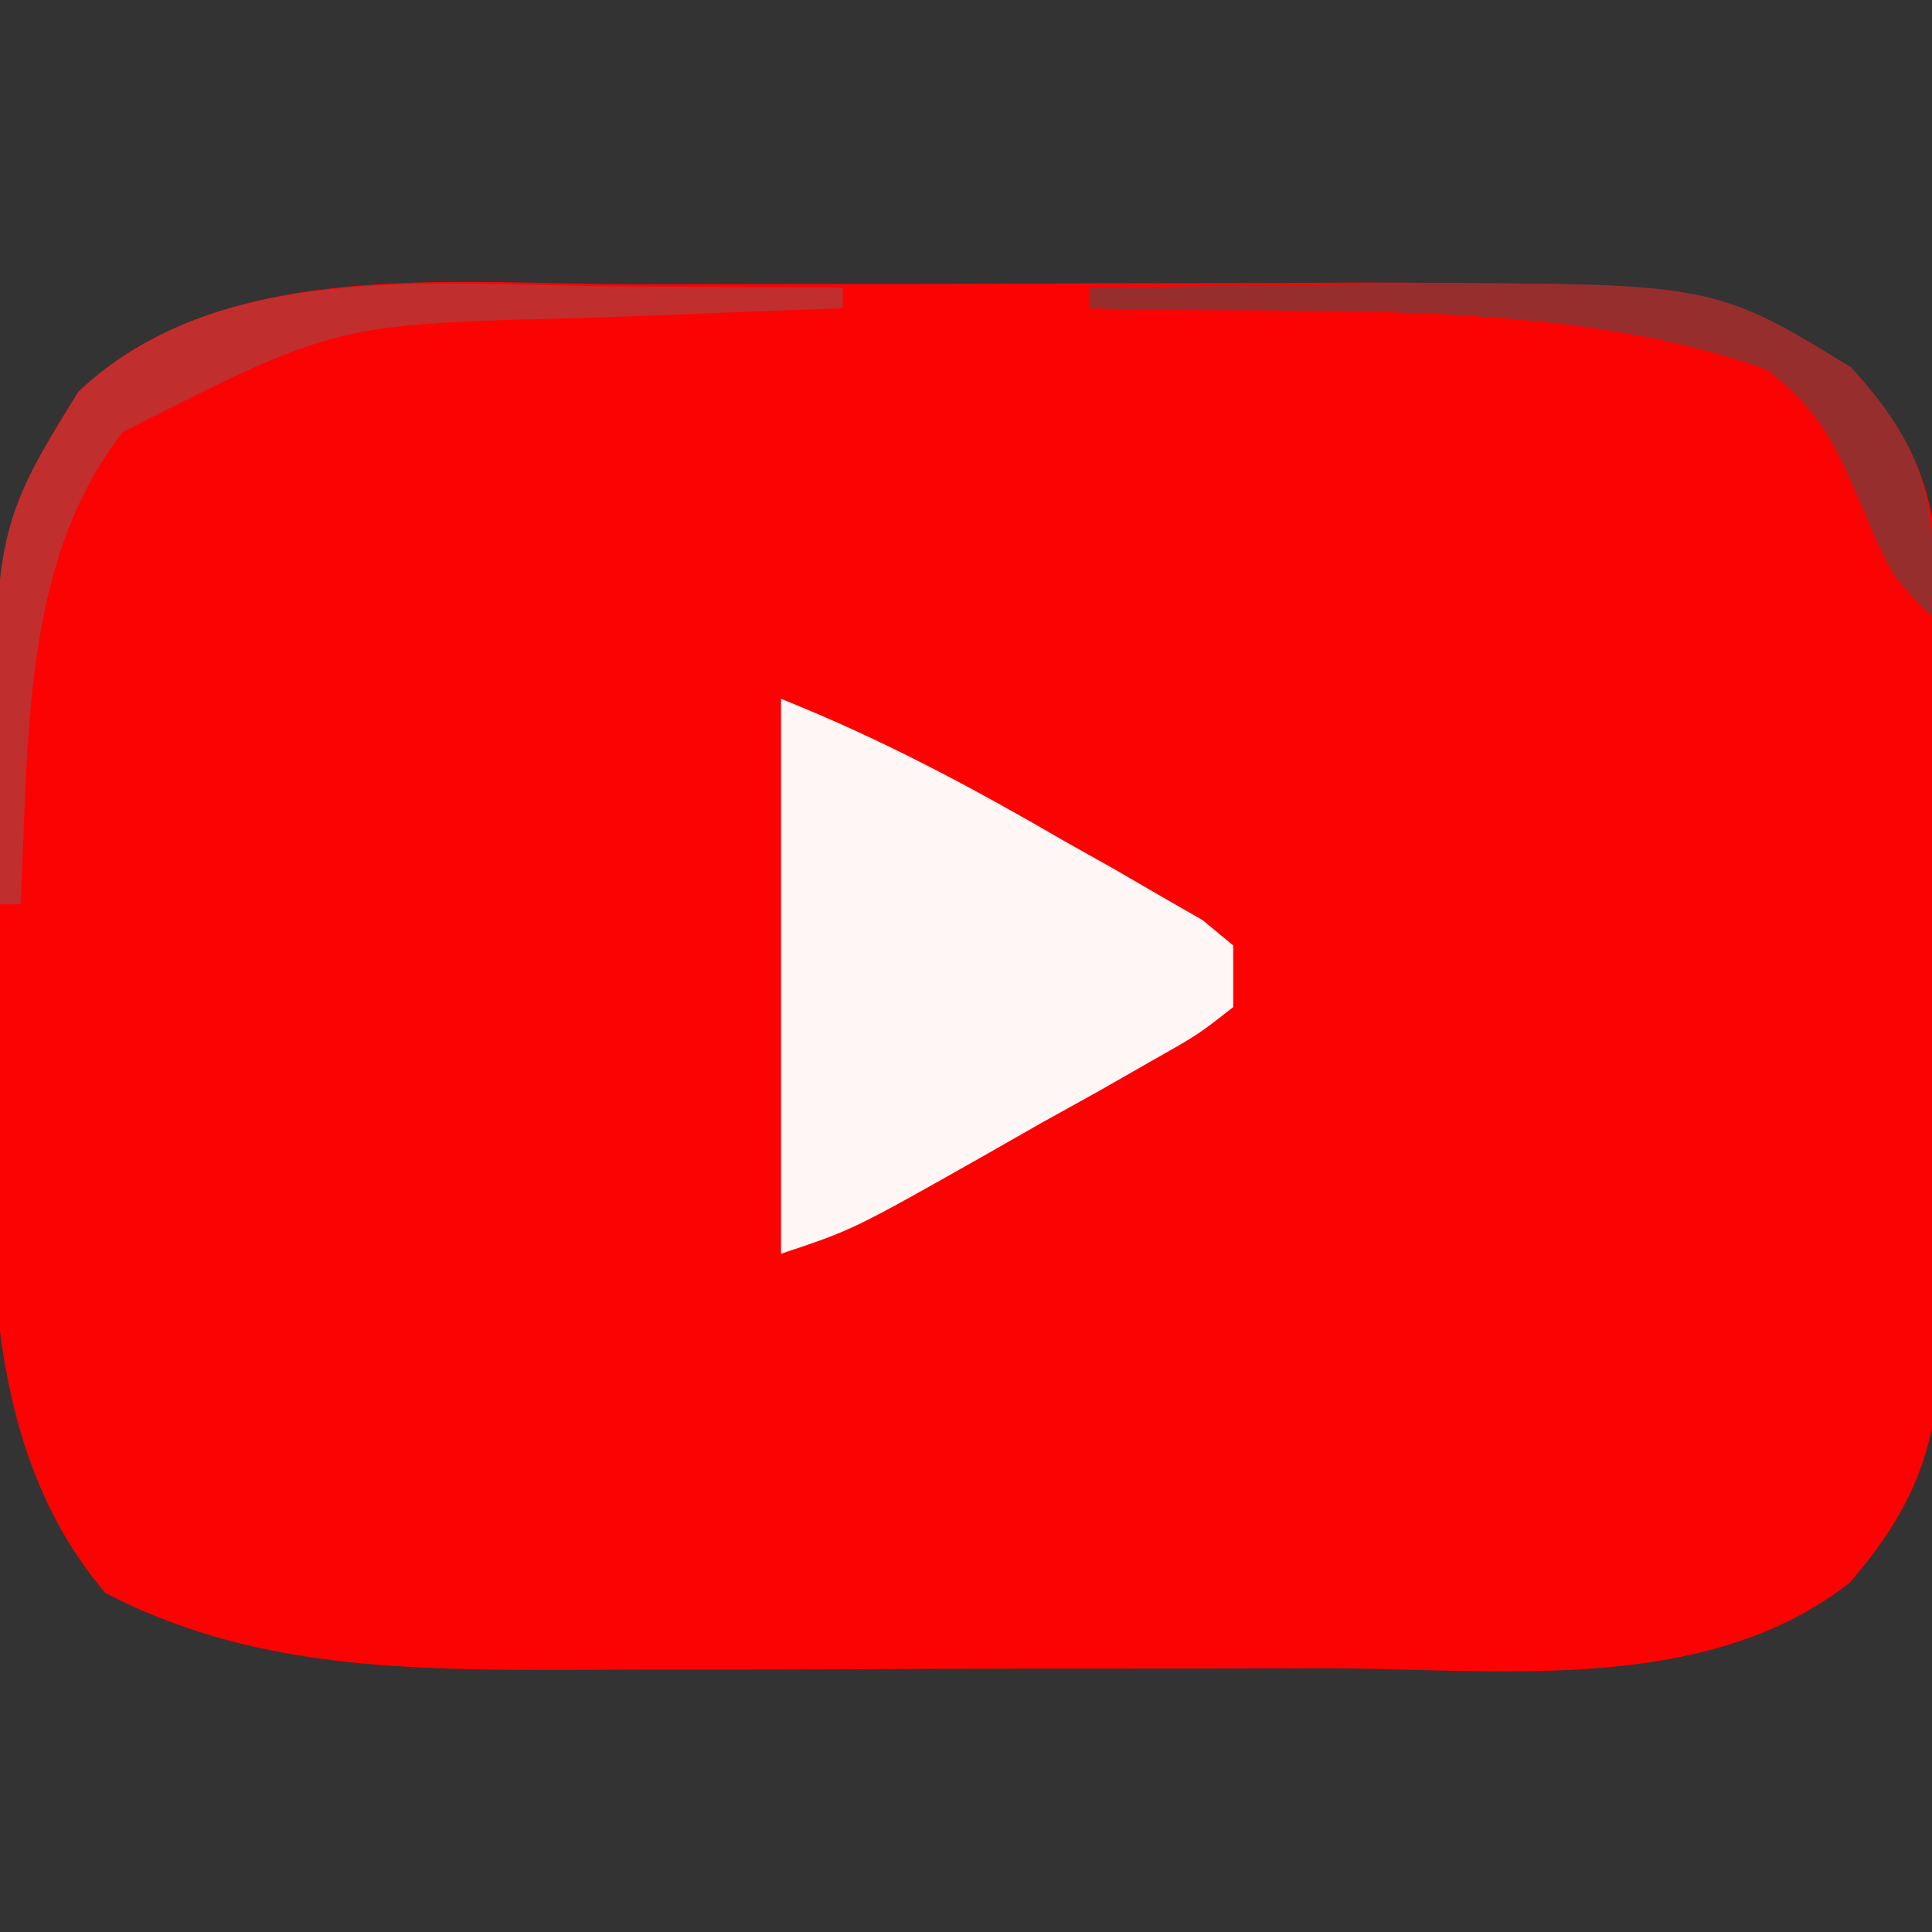
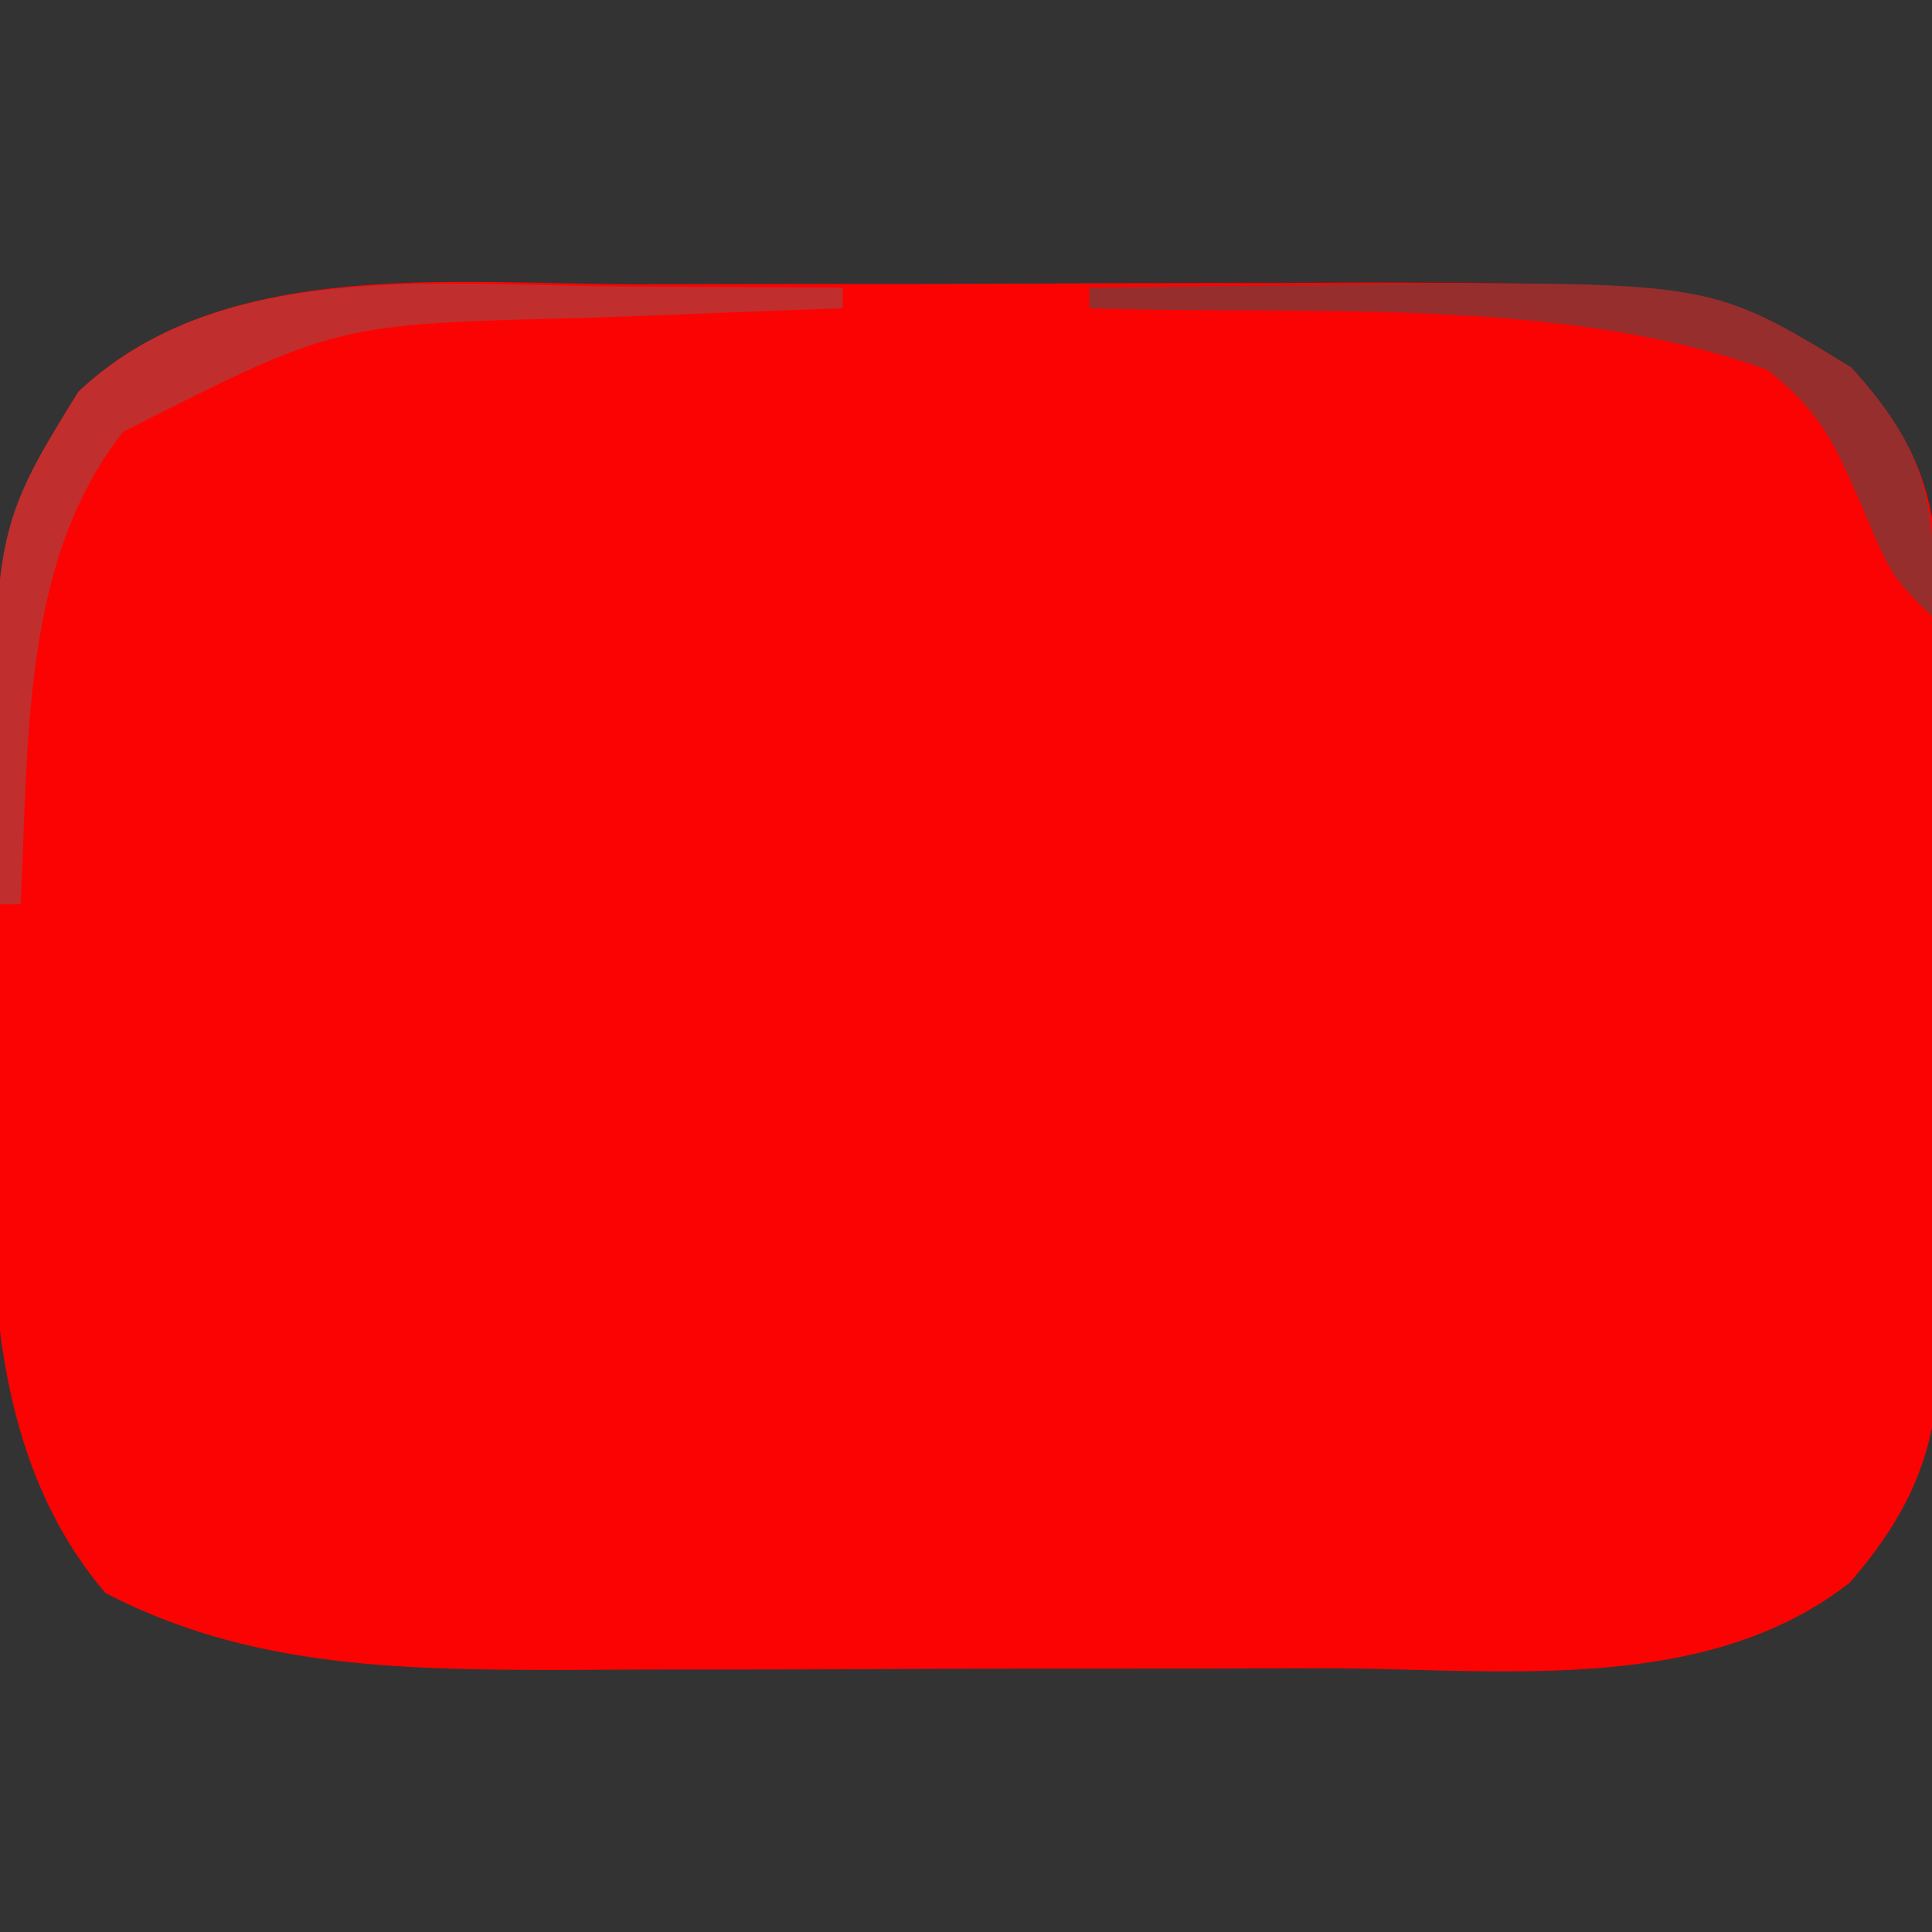
<svg xmlns="http://www.w3.org/2000/svg" width="94" height="94">
  <rect width="100%" height="100%" fill="#333333" stroke="none" />
  <path fill="#FB0303" d="m30.984 13.832 3.792-.01q3.965-.008 7.928-.007 4.035 0 8.07-.02a2689 2689 0 0 1 11.71-.025l3.606-.022c17.308.047 17.308.047 23.972 4.127 3.141 3.445 4.185 6.152 4.229 10.798l.038 2.792.007 2.996.02 3.1q.015 3.247.015 6.492c.004 3.303.04 6.605.078 9.908q.009 3.156.012 6.312l.043 2.984C94.465 69.165 93.908 72.487 90 77c-7.093 5.56-17.19 4.16-25.71 4.168l-4.01.01q-4.187.009-8.376.007c-3.556 0-7.111.014-10.667.031q-4.137.015-8.273.013c-1.94.001-3.882.012-5.823.023-7.709-.02-15.036-.11-22.016-3.752C-1.237 70.015-.44 59.503-.336 50.214c.023-2.276.02-4.55.014-6.825.033-17.68.033-17.68 4.135-24.327 7.009-6.608 18.214-5.222 27.171-5.23" />
-   <path fill="#FFF6F6" d="M38 34c4.92 1.968 9.25 4.287 13.813 6.938l2.388 1.341 2.256 1.31 2.062 1.184L60 46v3c-1.697 1.334-1.697 1.334-4.05 2.664l-2.557 1.461-2.706 1.5-2.67 1.523C41.512 59.83 41.512 59.83 38 61z" />
  <path fill="#C12E2E" d="m29.938 13.938 3.228.013Q37.083 13.97 41 14v1l-1.769.06c-2.702.097-5.404.206-8.106.315-.918.03-1.836.062-2.781.094-11.988.29-11.988.29-22.344 5.531-4.999 6.304-4.597 15.293-5 23H0c-.5-17.95-.5-17.95 3.813-24.937 6.824-6.435 17.387-5.196 26.125-5.125" />
  <path fill="#962E2E" d="M53 14c3.604-.06 7.208-.094 10.813-.125l3.044-.05c16.417-.106 16.417-.106 23.206 4.05C93.74 21.91 94.248 24.534 94 30c-2-2-2-2-3.437-5.437C89.174 21.397 88.574 20.075 86 18c-10.054-3.63-22.43-2.656-33-3z" />
</svg>